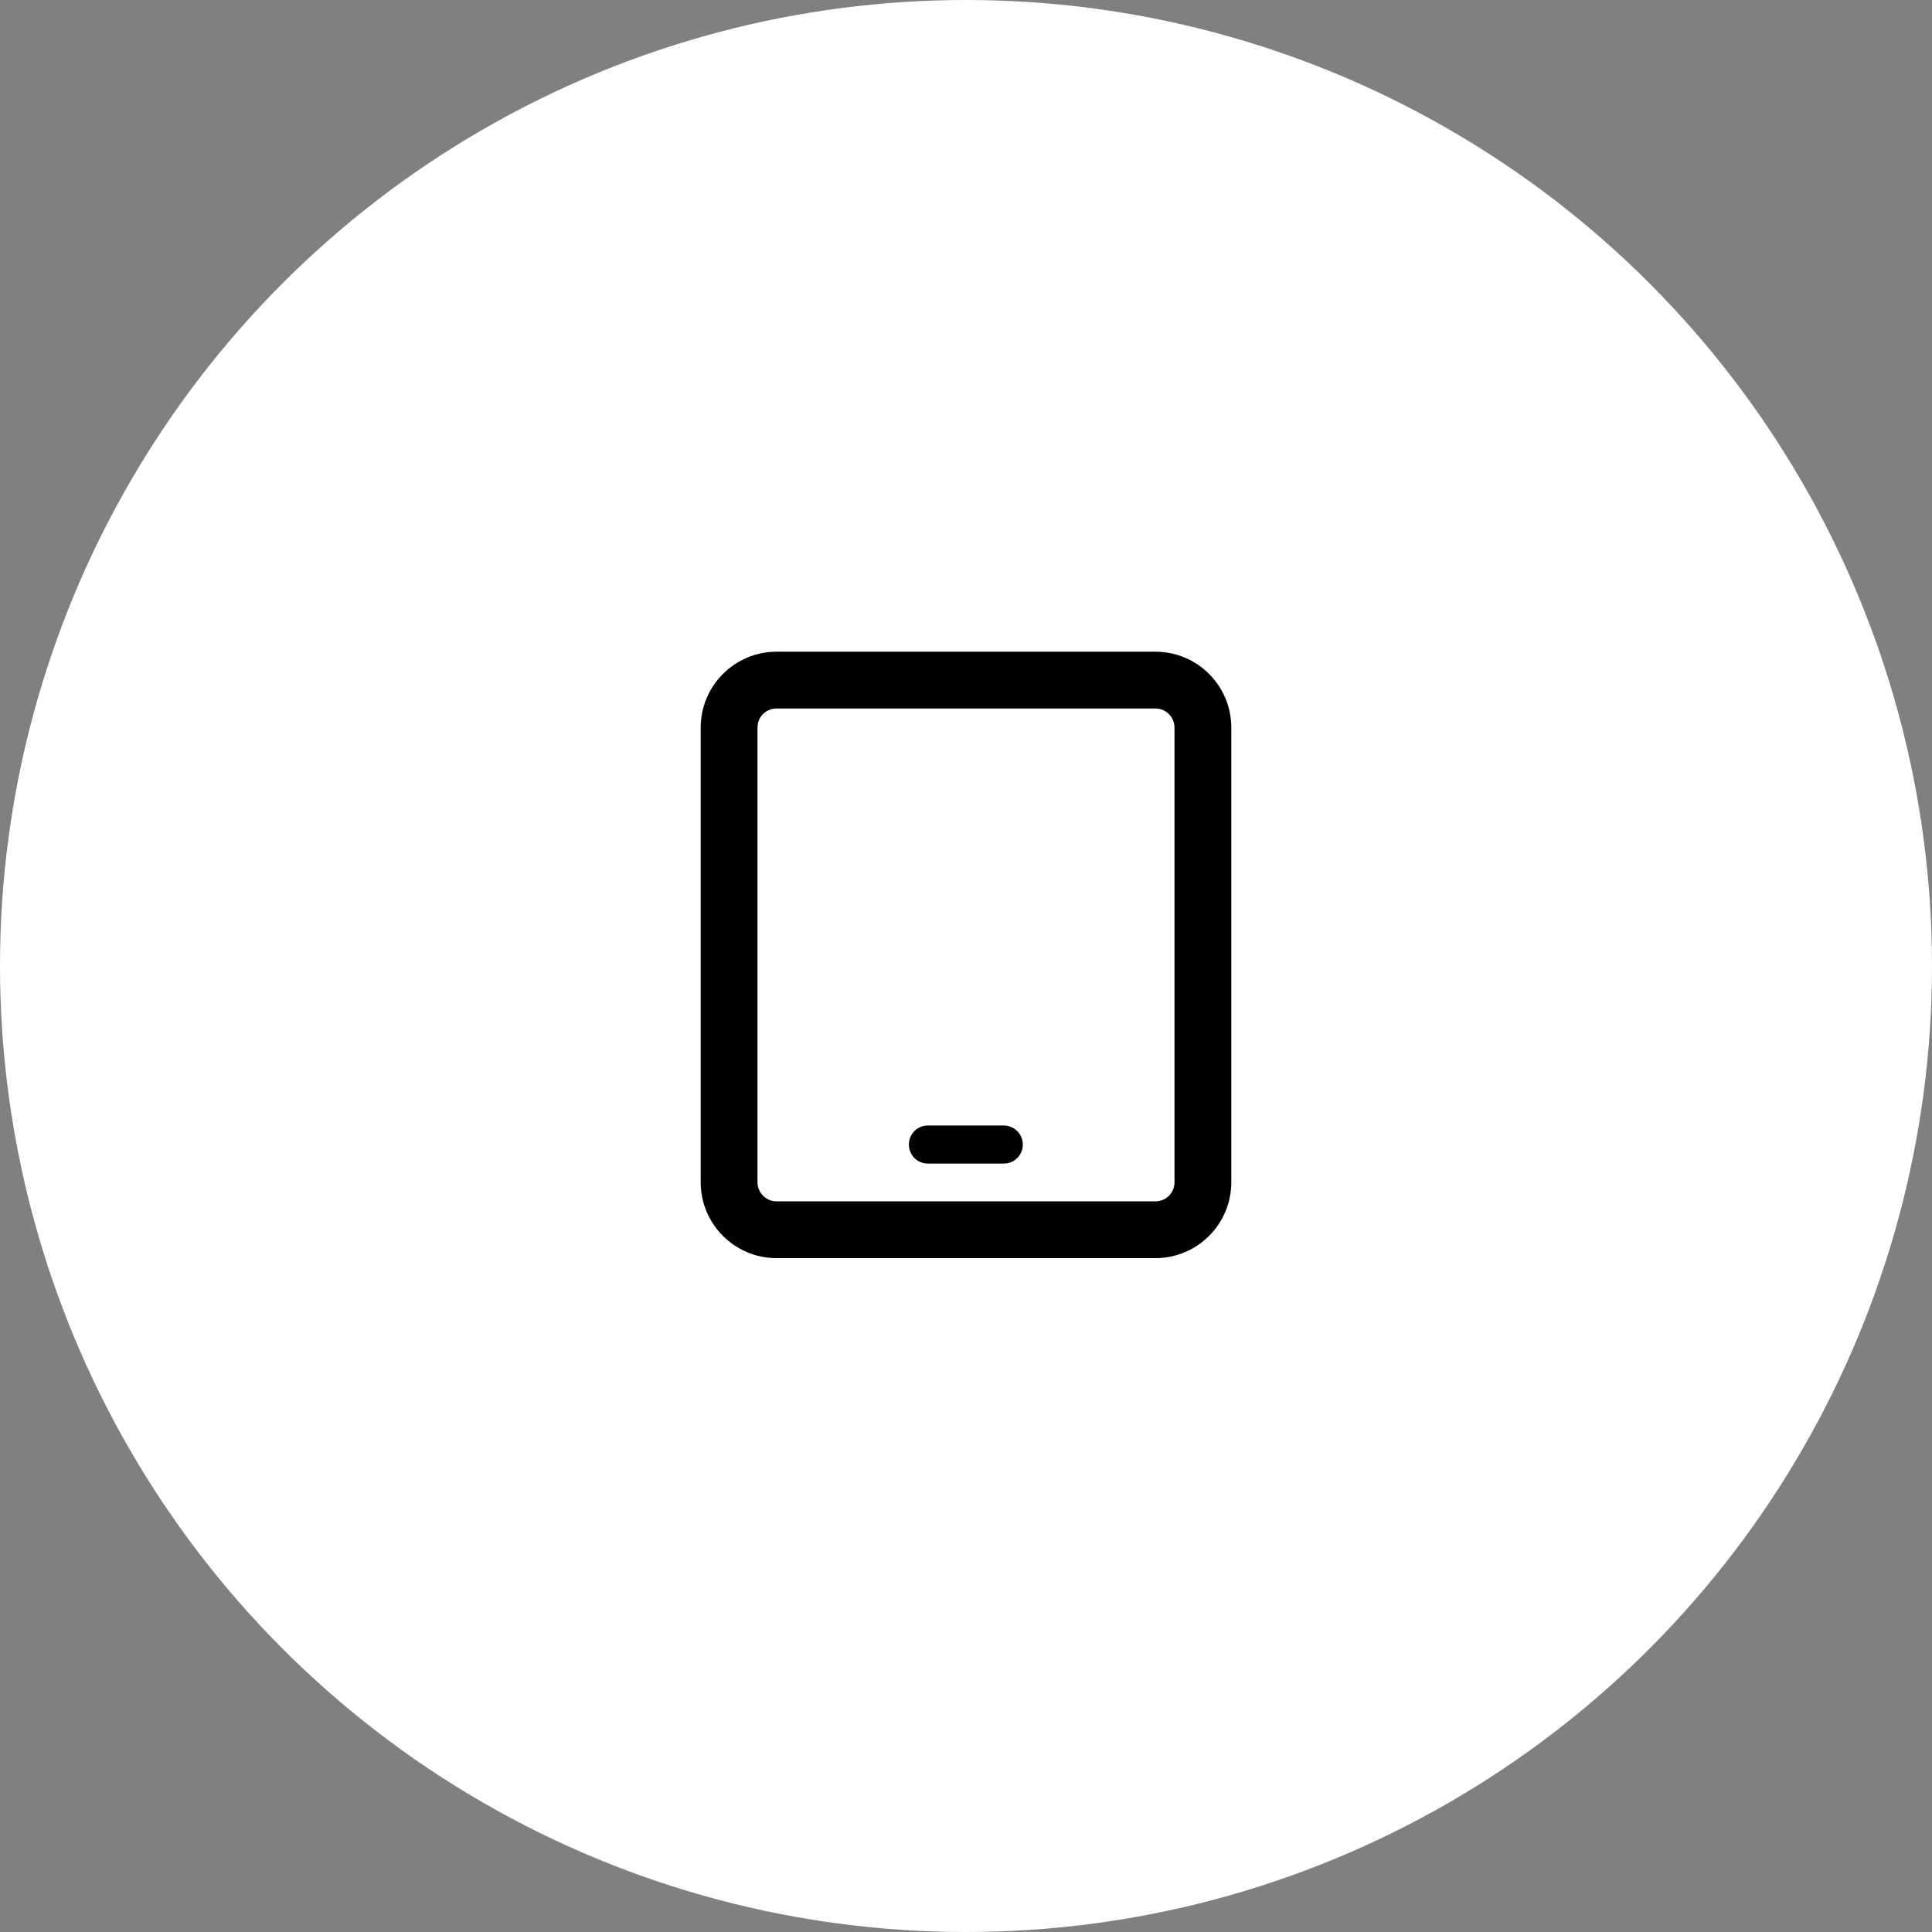
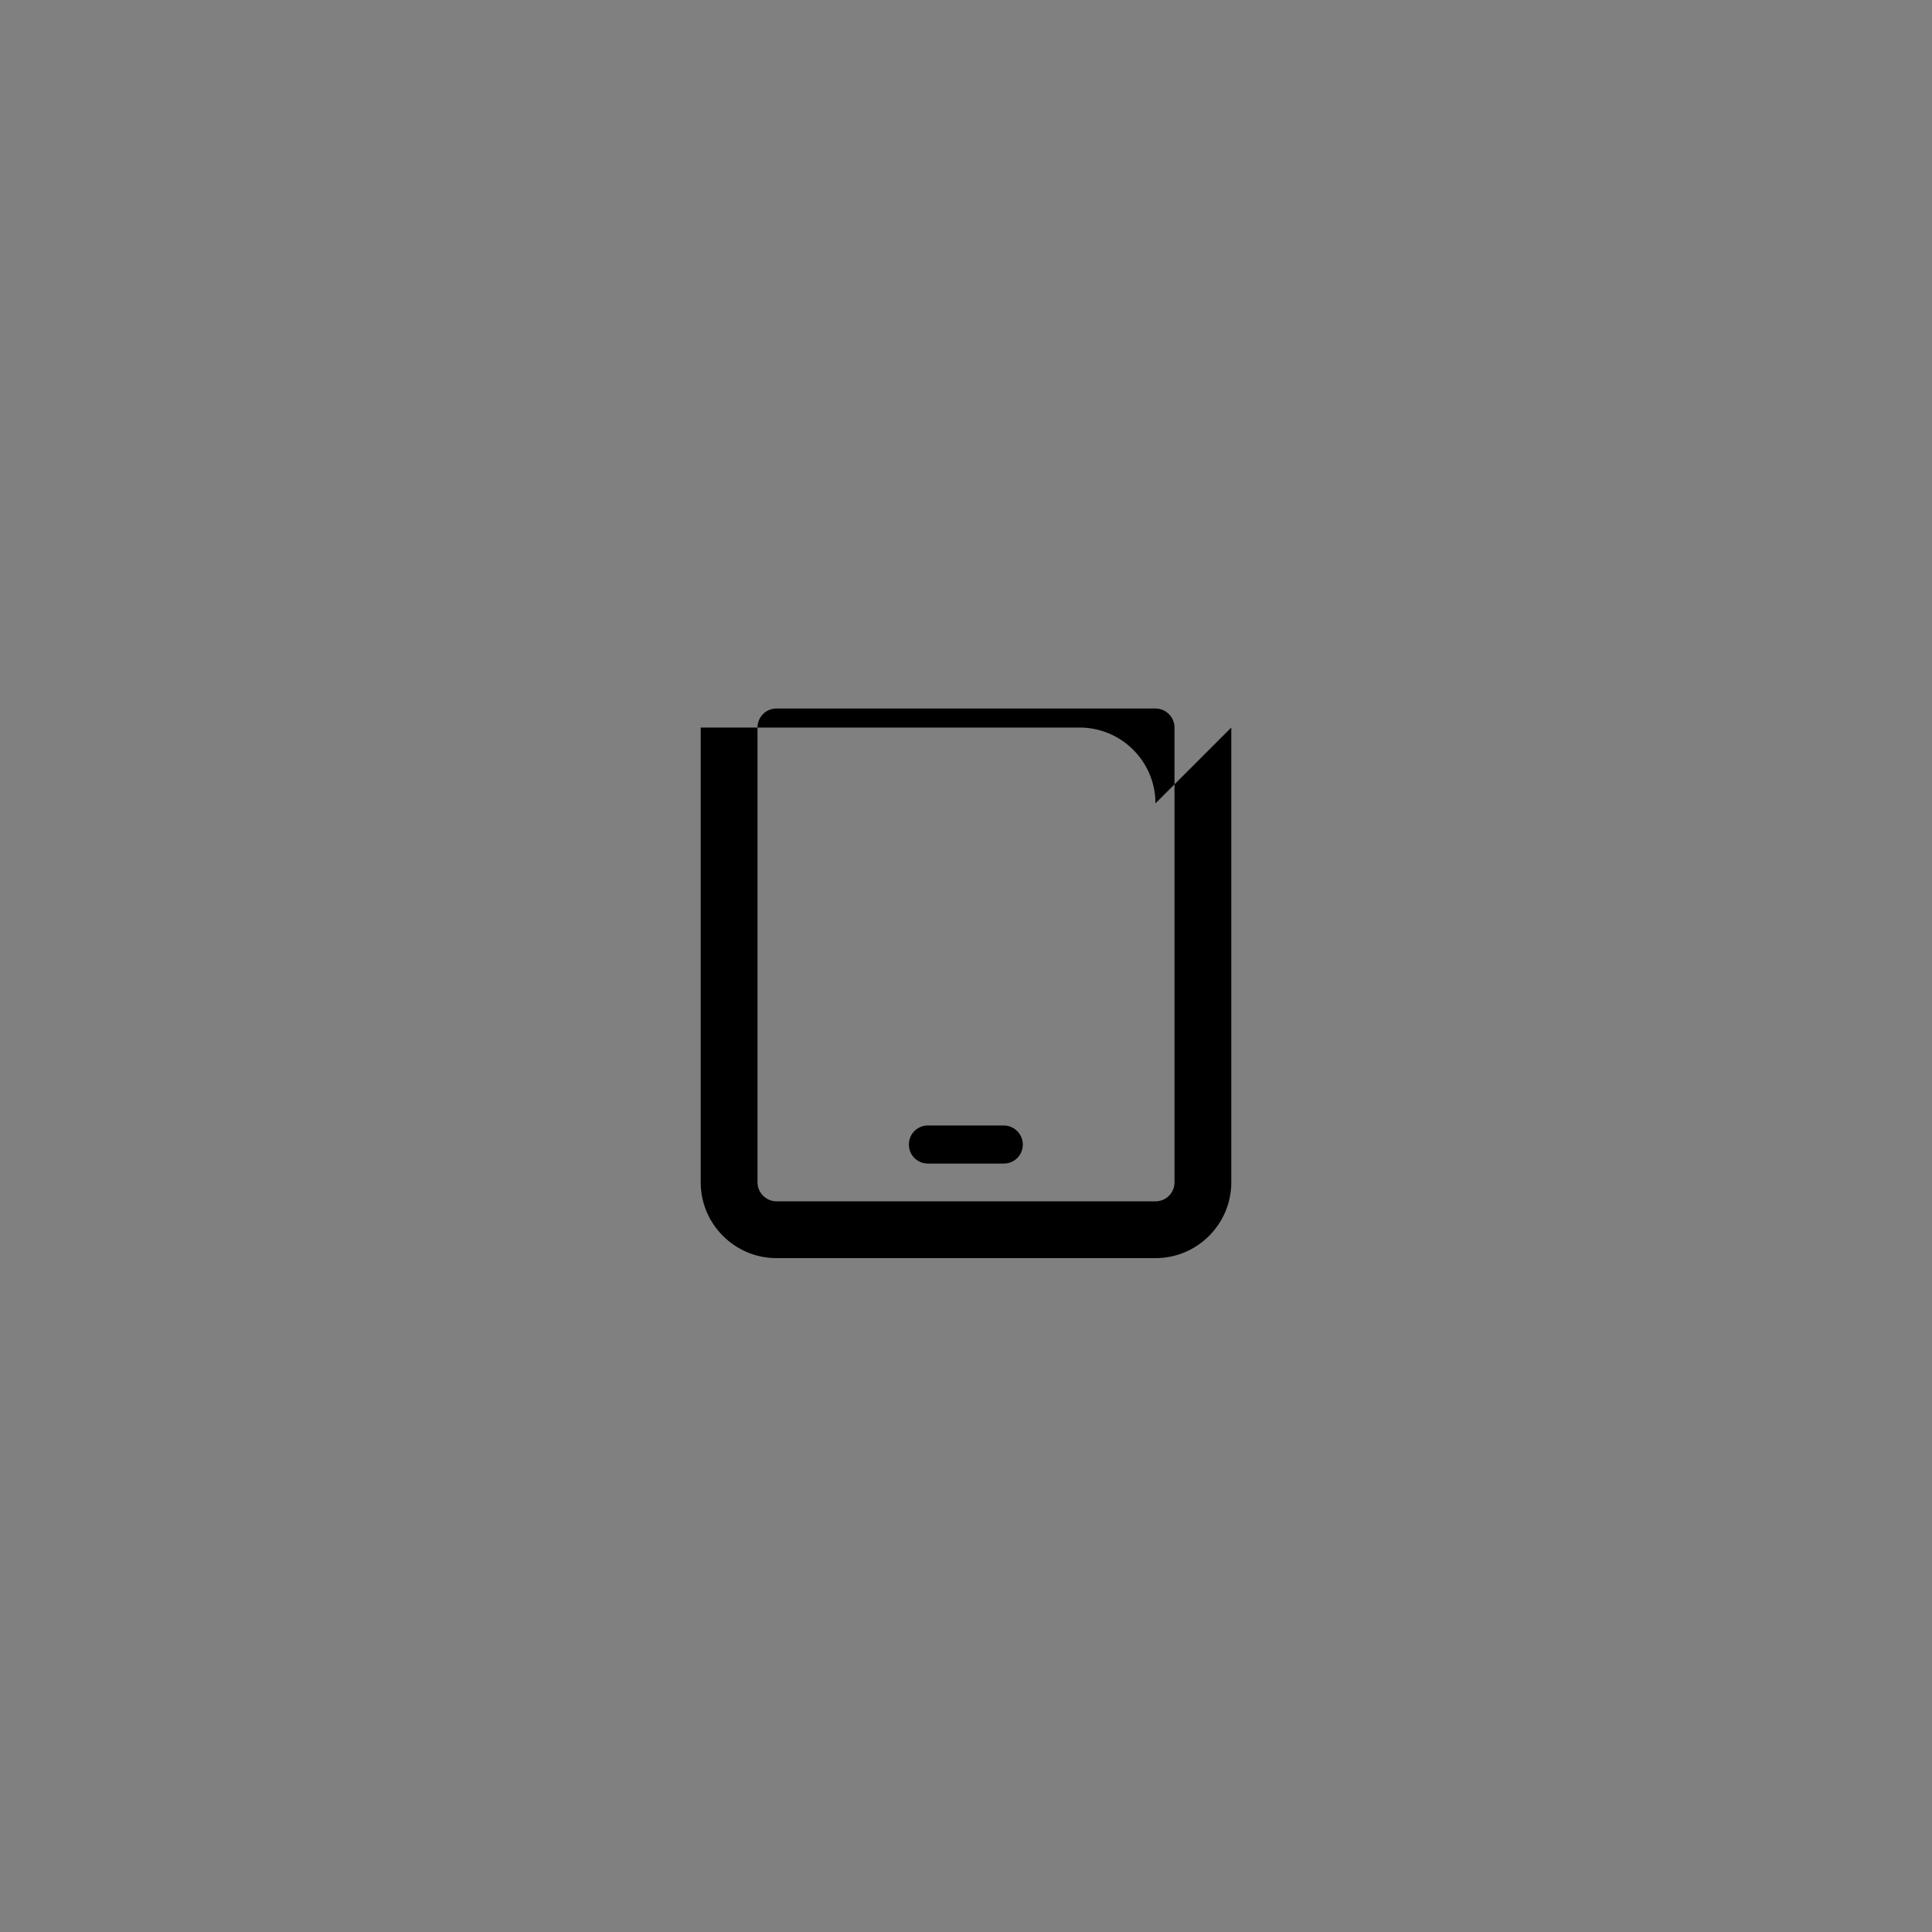
<svg xmlns="http://www.w3.org/2000/svg" id="Layer_1" viewBox="0 0 61.9 61.9">
  <rect x="0" y="0" width="61.9" height="61.9" fill="#808080" stroke="none" />
  <defs>
    <style>.cls-1{fill:#fff;}</style>
  </defs>
-   <circle class="cls-1" cx="30.95" cy="30.95" r="30.95" />
-   <path d="m39.45,23.31v14.57c0,1.34-1.09,2.43-2.43,2.43h-12.14c-1.34,0-2.43-1.09-2.43-2.43v-14.57c0-1.34,1.09-2.43,2.43-2.43h12.14c1.34,0,2.43,1.09,2.43,2.43Zm-1.82,0c0-.33-.27-.61-.61-.61h-12.14c-.34,0-.61.27-.61.61v14.57c0,.33.27.61.61.61h12.14c.34,0,.61-.27.61-.61v-14.57Zm-4.86,13.36c0,.34-.27.61-.61.61h-2.43c-.34,0-.61-.27-.61-.61s.27-.61.61-.61h2.43c.33,0,.61.27.61.61Z" />
+   <path d="m39.45,23.31v14.57c0,1.34-1.09,2.43-2.43,2.43h-12.14c-1.34,0-2.43-1.09-2.43-2.43v-14.57h12.14c1.34,0,2.43,1.09,2.43,2.43Zm-1.82,0c0-.33-.27-.61-.61-.61h-12.14c-.34,0-.61.27-.61.61v14.57c0,.33.27.61.61.61h12.14c.34,0,.61-.27.61-.61v-14.57Zm-4.86,13.36c0,.34-.27.61-.61.61h-2.43c-.34,0-.61-.27-.61-.61s.27-.61.61-.61h2.43c.33,0,.61.27.61.61Z" />
</svg>